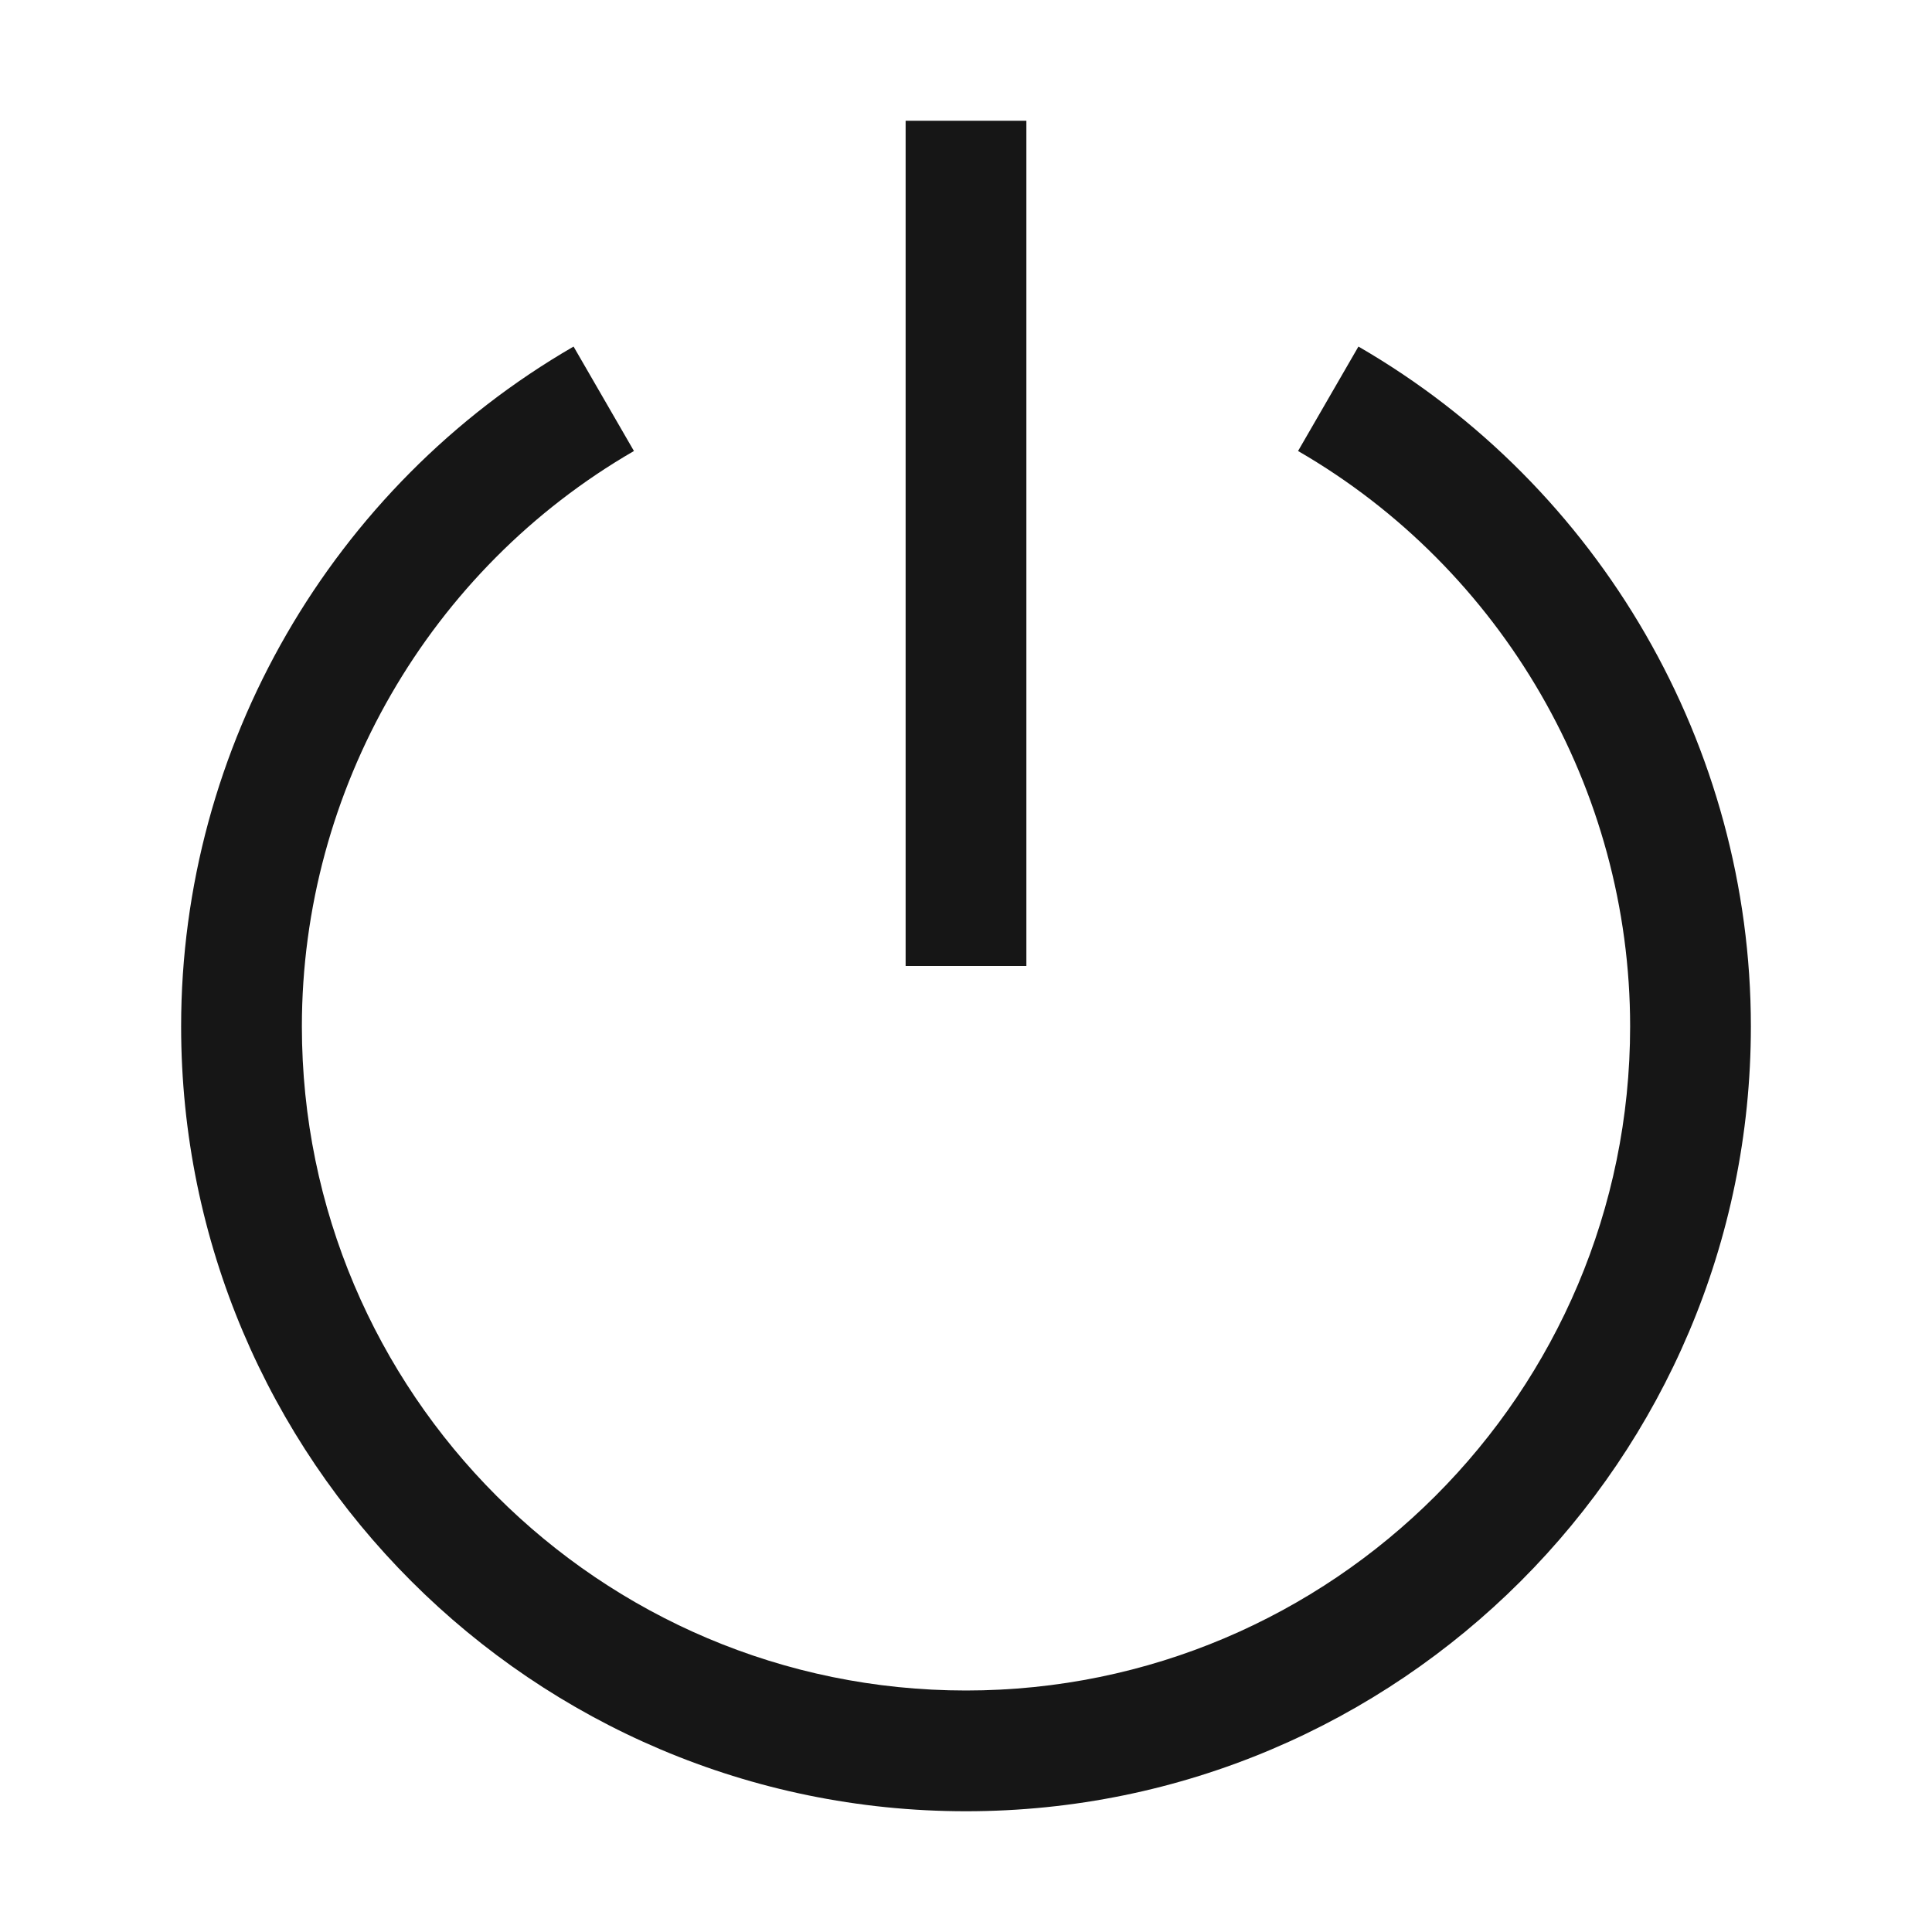
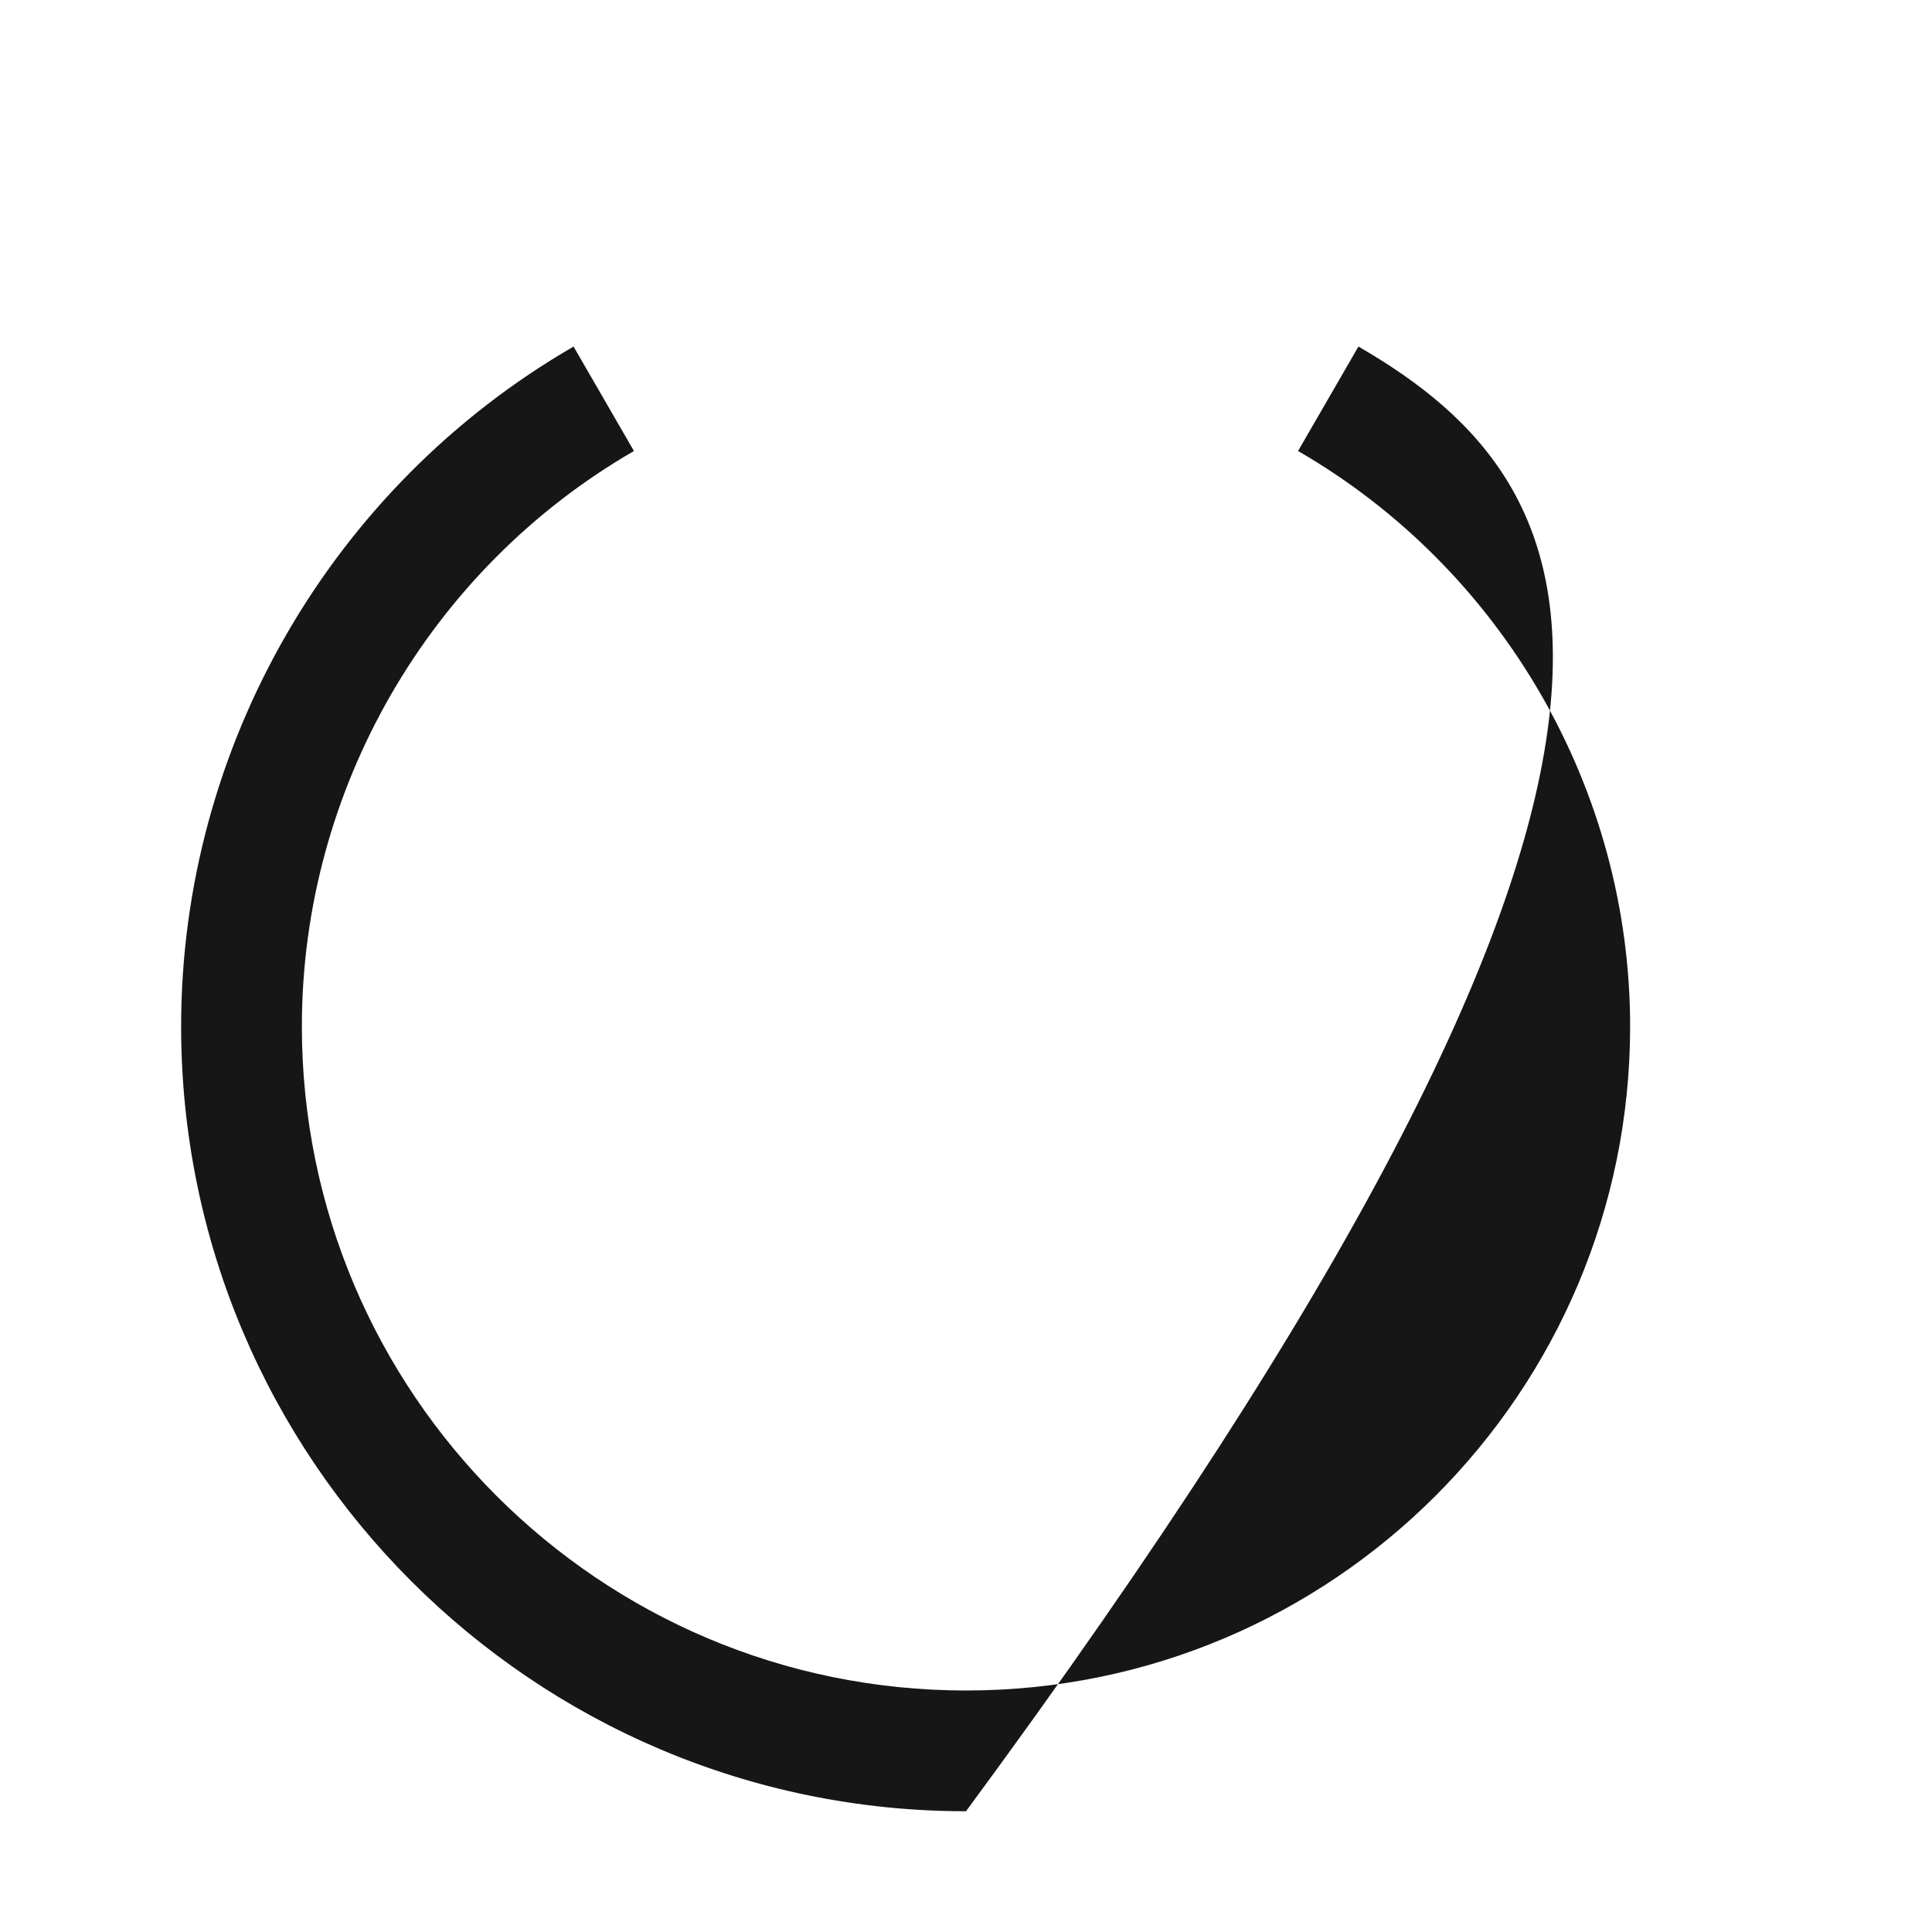
<svg xmlns="http://www.w3.org/2000/svg" width="32" height="32" viewBox="0 0 32 32" fill="none">
-   <path d="M22.5 5.74L21.5 7.47C24.89 9.43 27 13.08 27 17C27 23.07 22.07 28 16 28C9.93 28 5 23.07 5 17C5 13.08 7.11 9.43 10.5 7.47L9.5 5.74C5.49 8.06 3 12.37 3 17C3 24.17 8.83 30 16 30C23.17 30 29 24.17 29 17C29 12.37 26.51 8.06 22.5 5.74Z" fill="#161616" />
-   <path d="M17 2H15V16H17V2Z" fill="#161616" />
+   <path d="M22.5 5.74L21.5 7.47C24.89 9.43 27 13.08 27 17C27 23.07 22.07 28 16 28C9.93 28 5 23.07 5 17C5 13.08 7.11 9.43 10.5 7.47L9.5 5.74C5.49 8.06 3 12.37 3 17C3 24.17 8.83 30 16 30C29 12.37 26.51 8.06 22.5 5.74Z" fill="#161616" />
</svg>